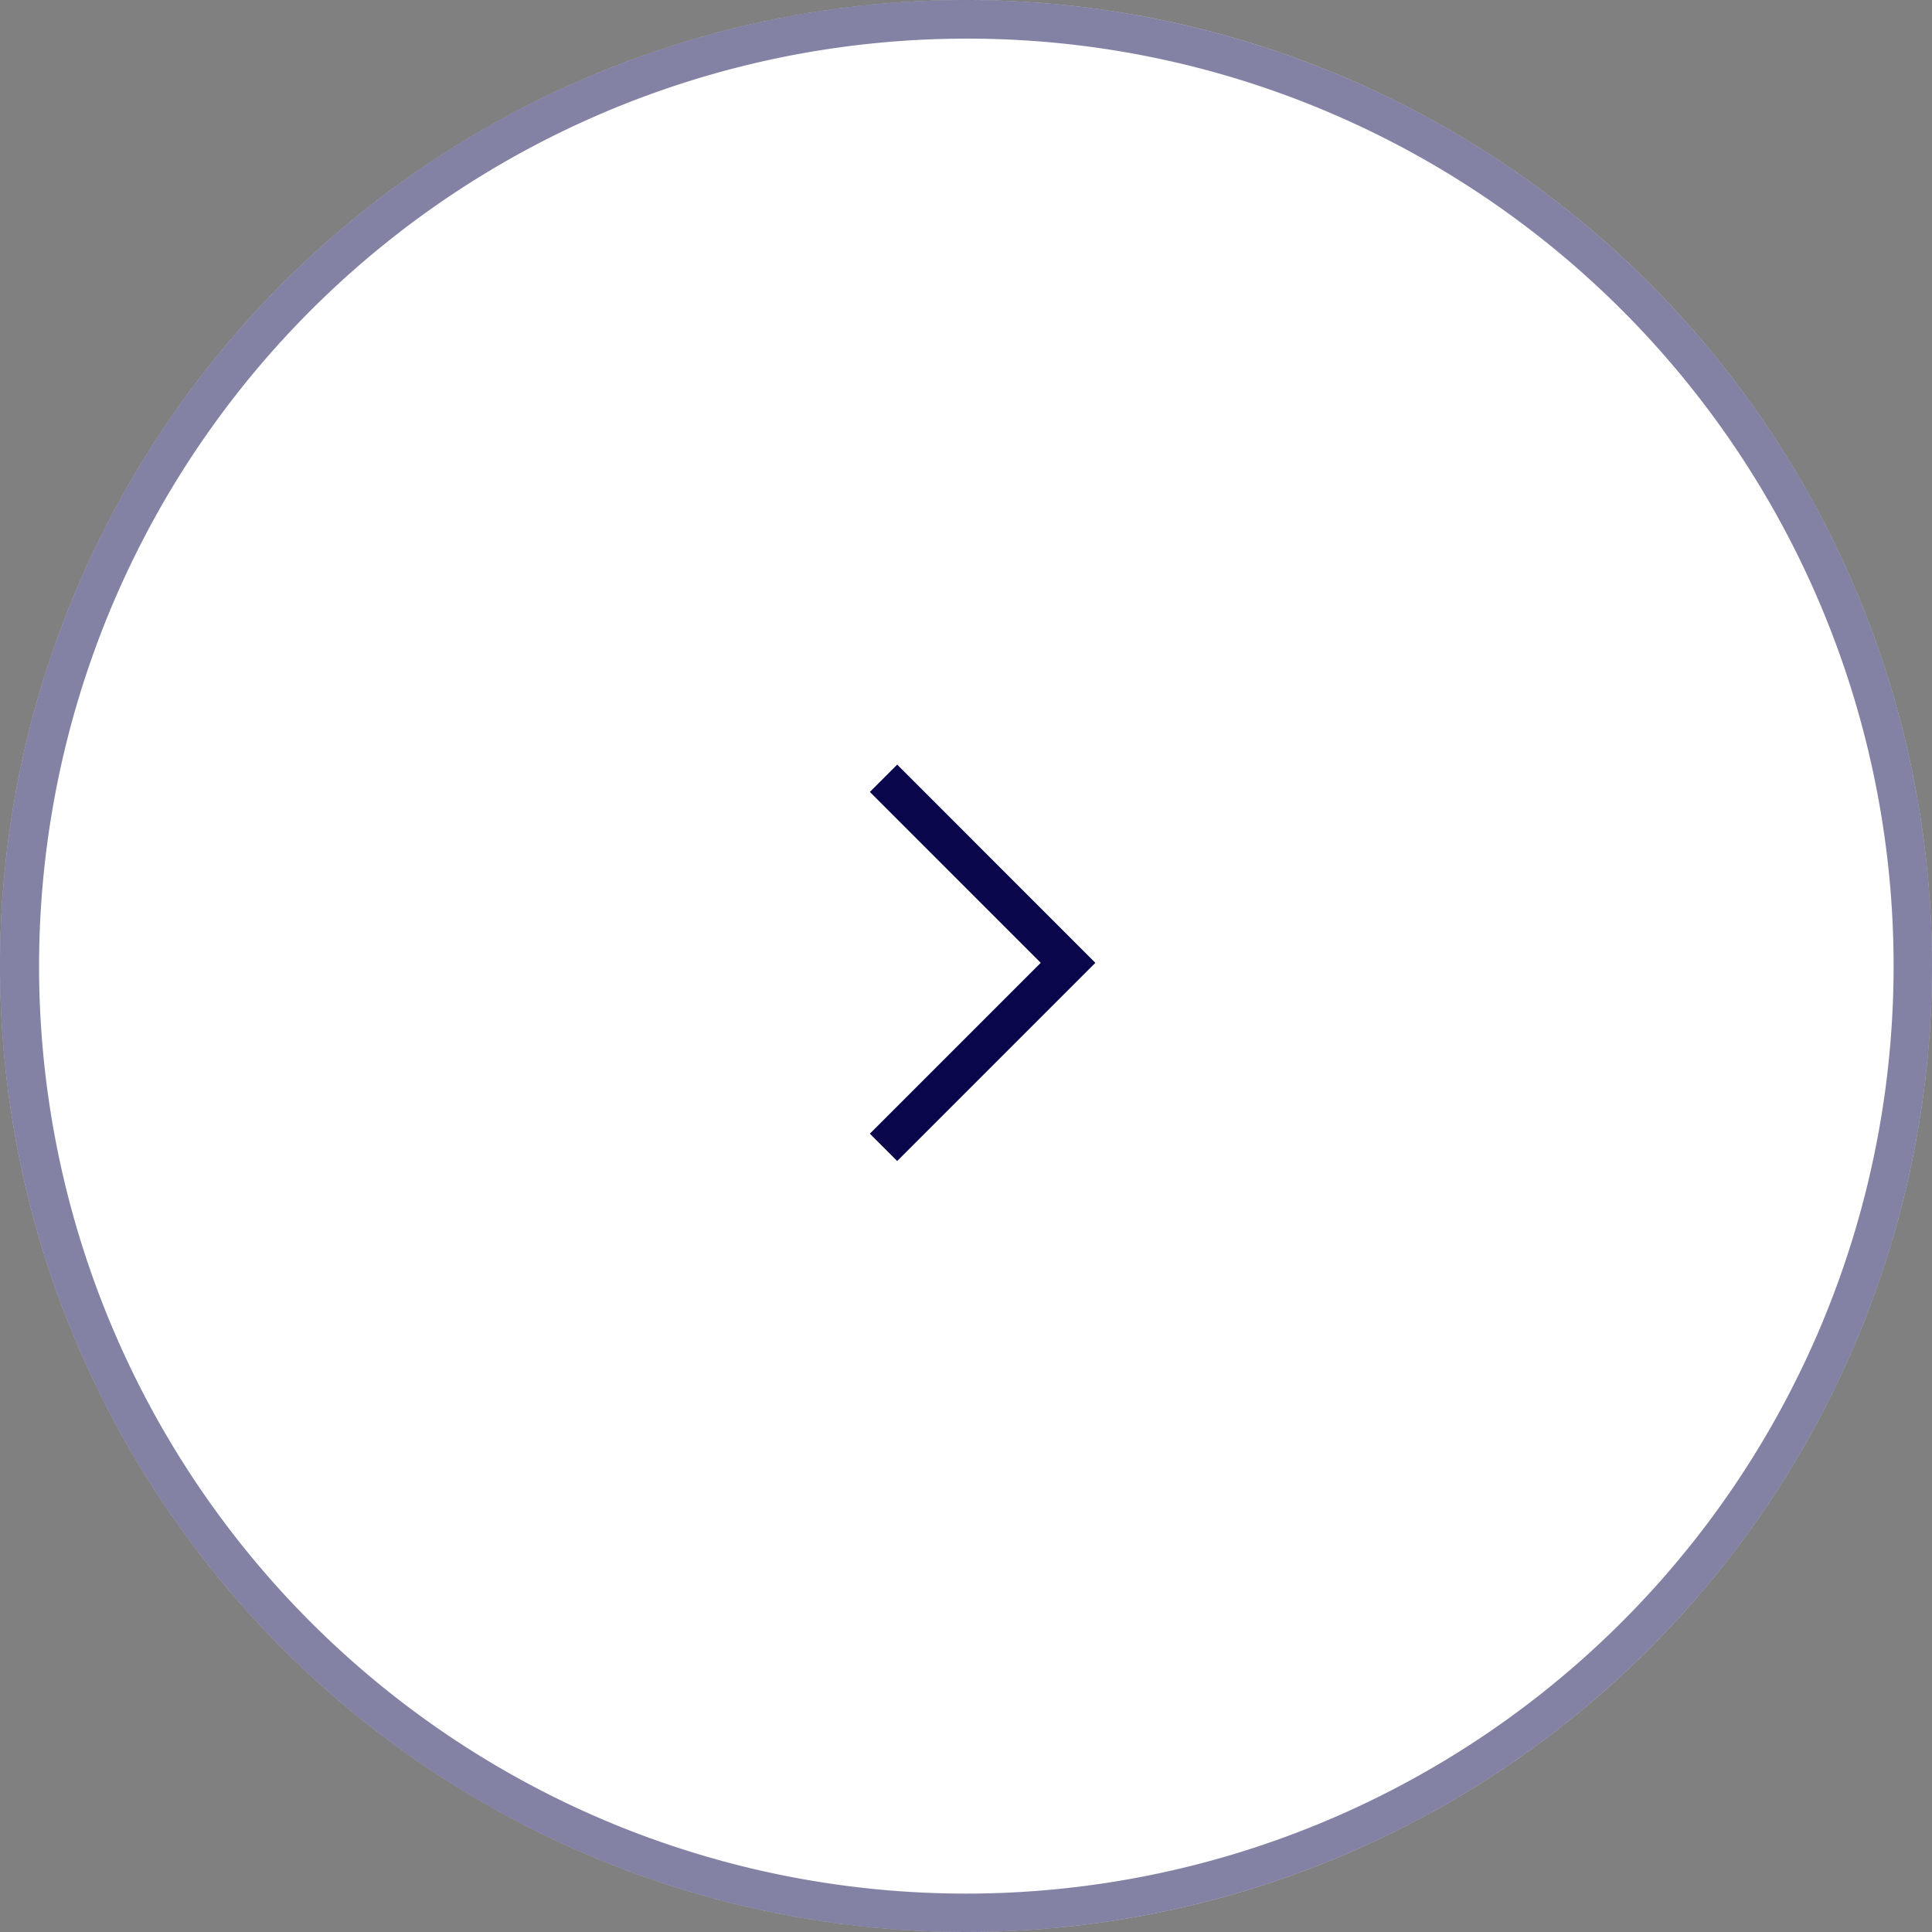
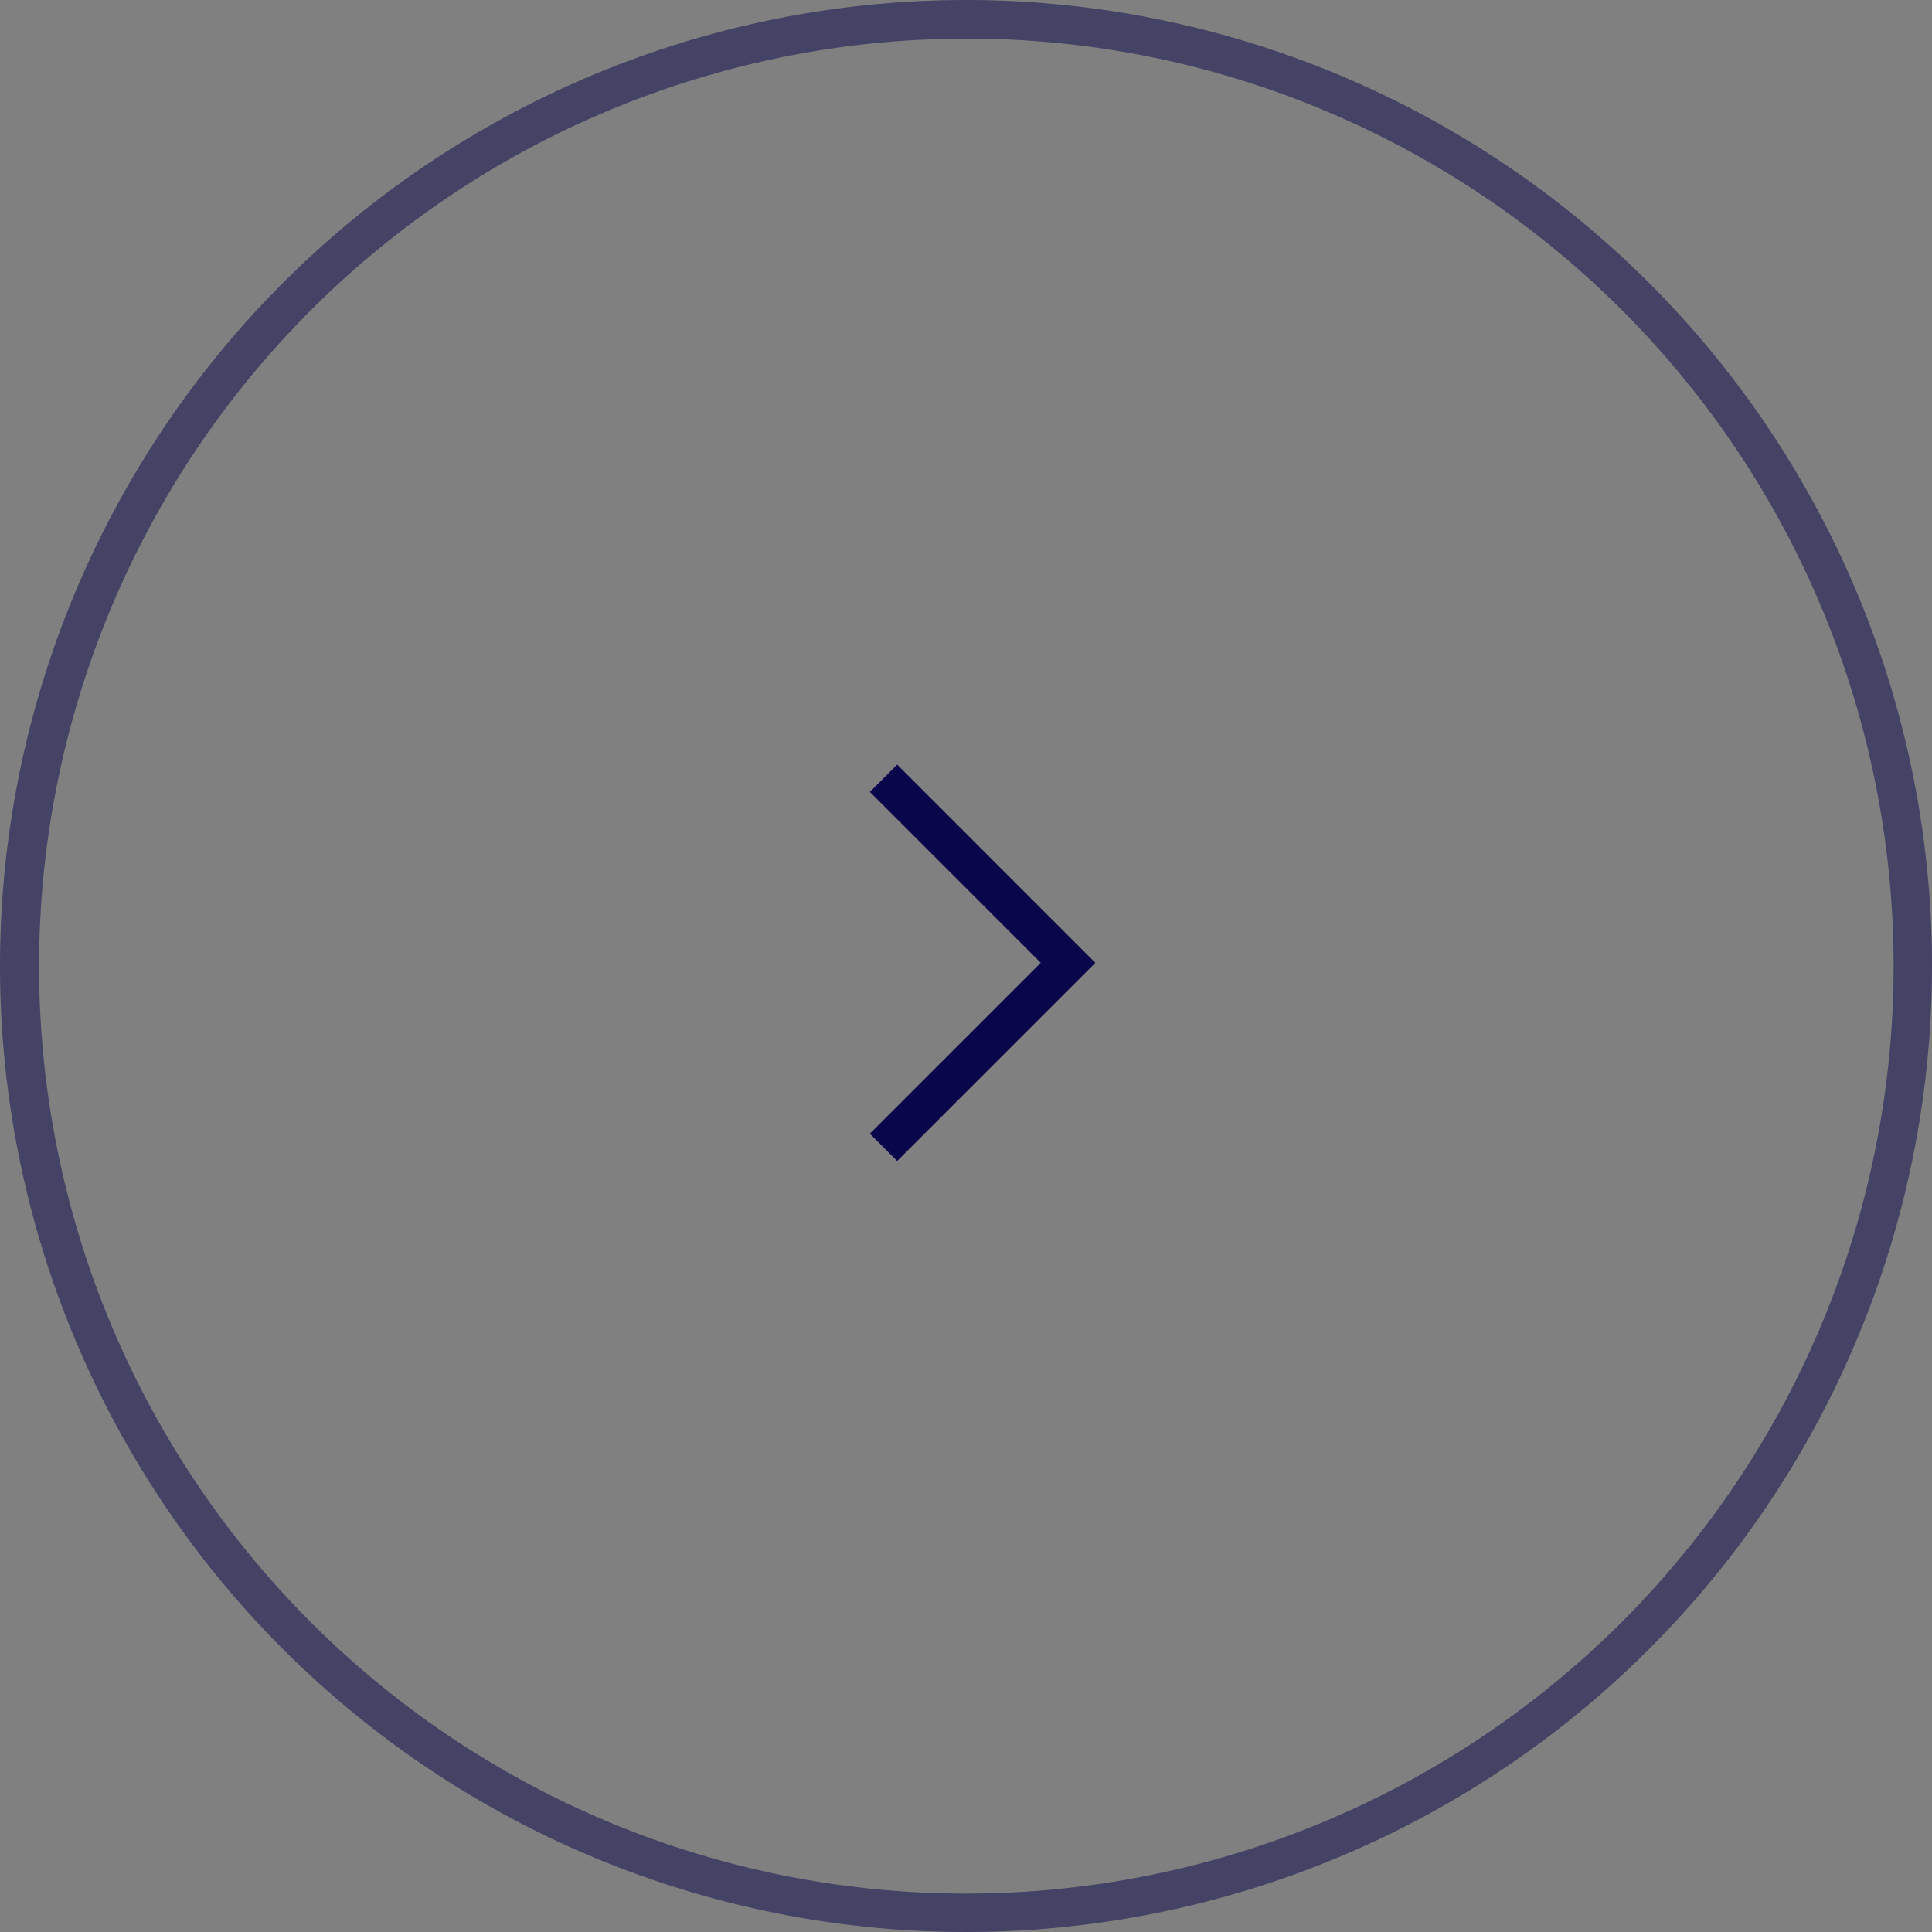
<svg xmlns="http://www.w3.org/2000/svg" width="50" height="50" viewBox="0 0 50 50">
  <rect x="0" y="0" width="50" height="50" fill="#808080" stroke="none" />
  <defs>
    <style>.a{fill:#fff;}.b{fill:rgba(9,6,76,0.5);}.c{fill:#09064c;}</style>
  </defs>
  <g transform="translate(-1390 -2514)">
-     <circle class="a" cx="25" cy="25" r="25" transform="translate(1390 2514)" />
    <path class="b" d="M25,1a24.007,24.007,0,0,0-9.342,46.114A24.006,24.006,0,0,0,34.342,2.886,23.849,23.849,0,0,0,25,1m0-1A25,25,0,1,1,0,25,25,25,0,0,1,25,0Z" transform="translate(1390 2514)" />
    <path class="c" d="M1413.219,2544.047l-.707-.707,4.422-4.422-4.422-4.423.707-.707,5.129,5.13Z" />
  </g>
</svg>